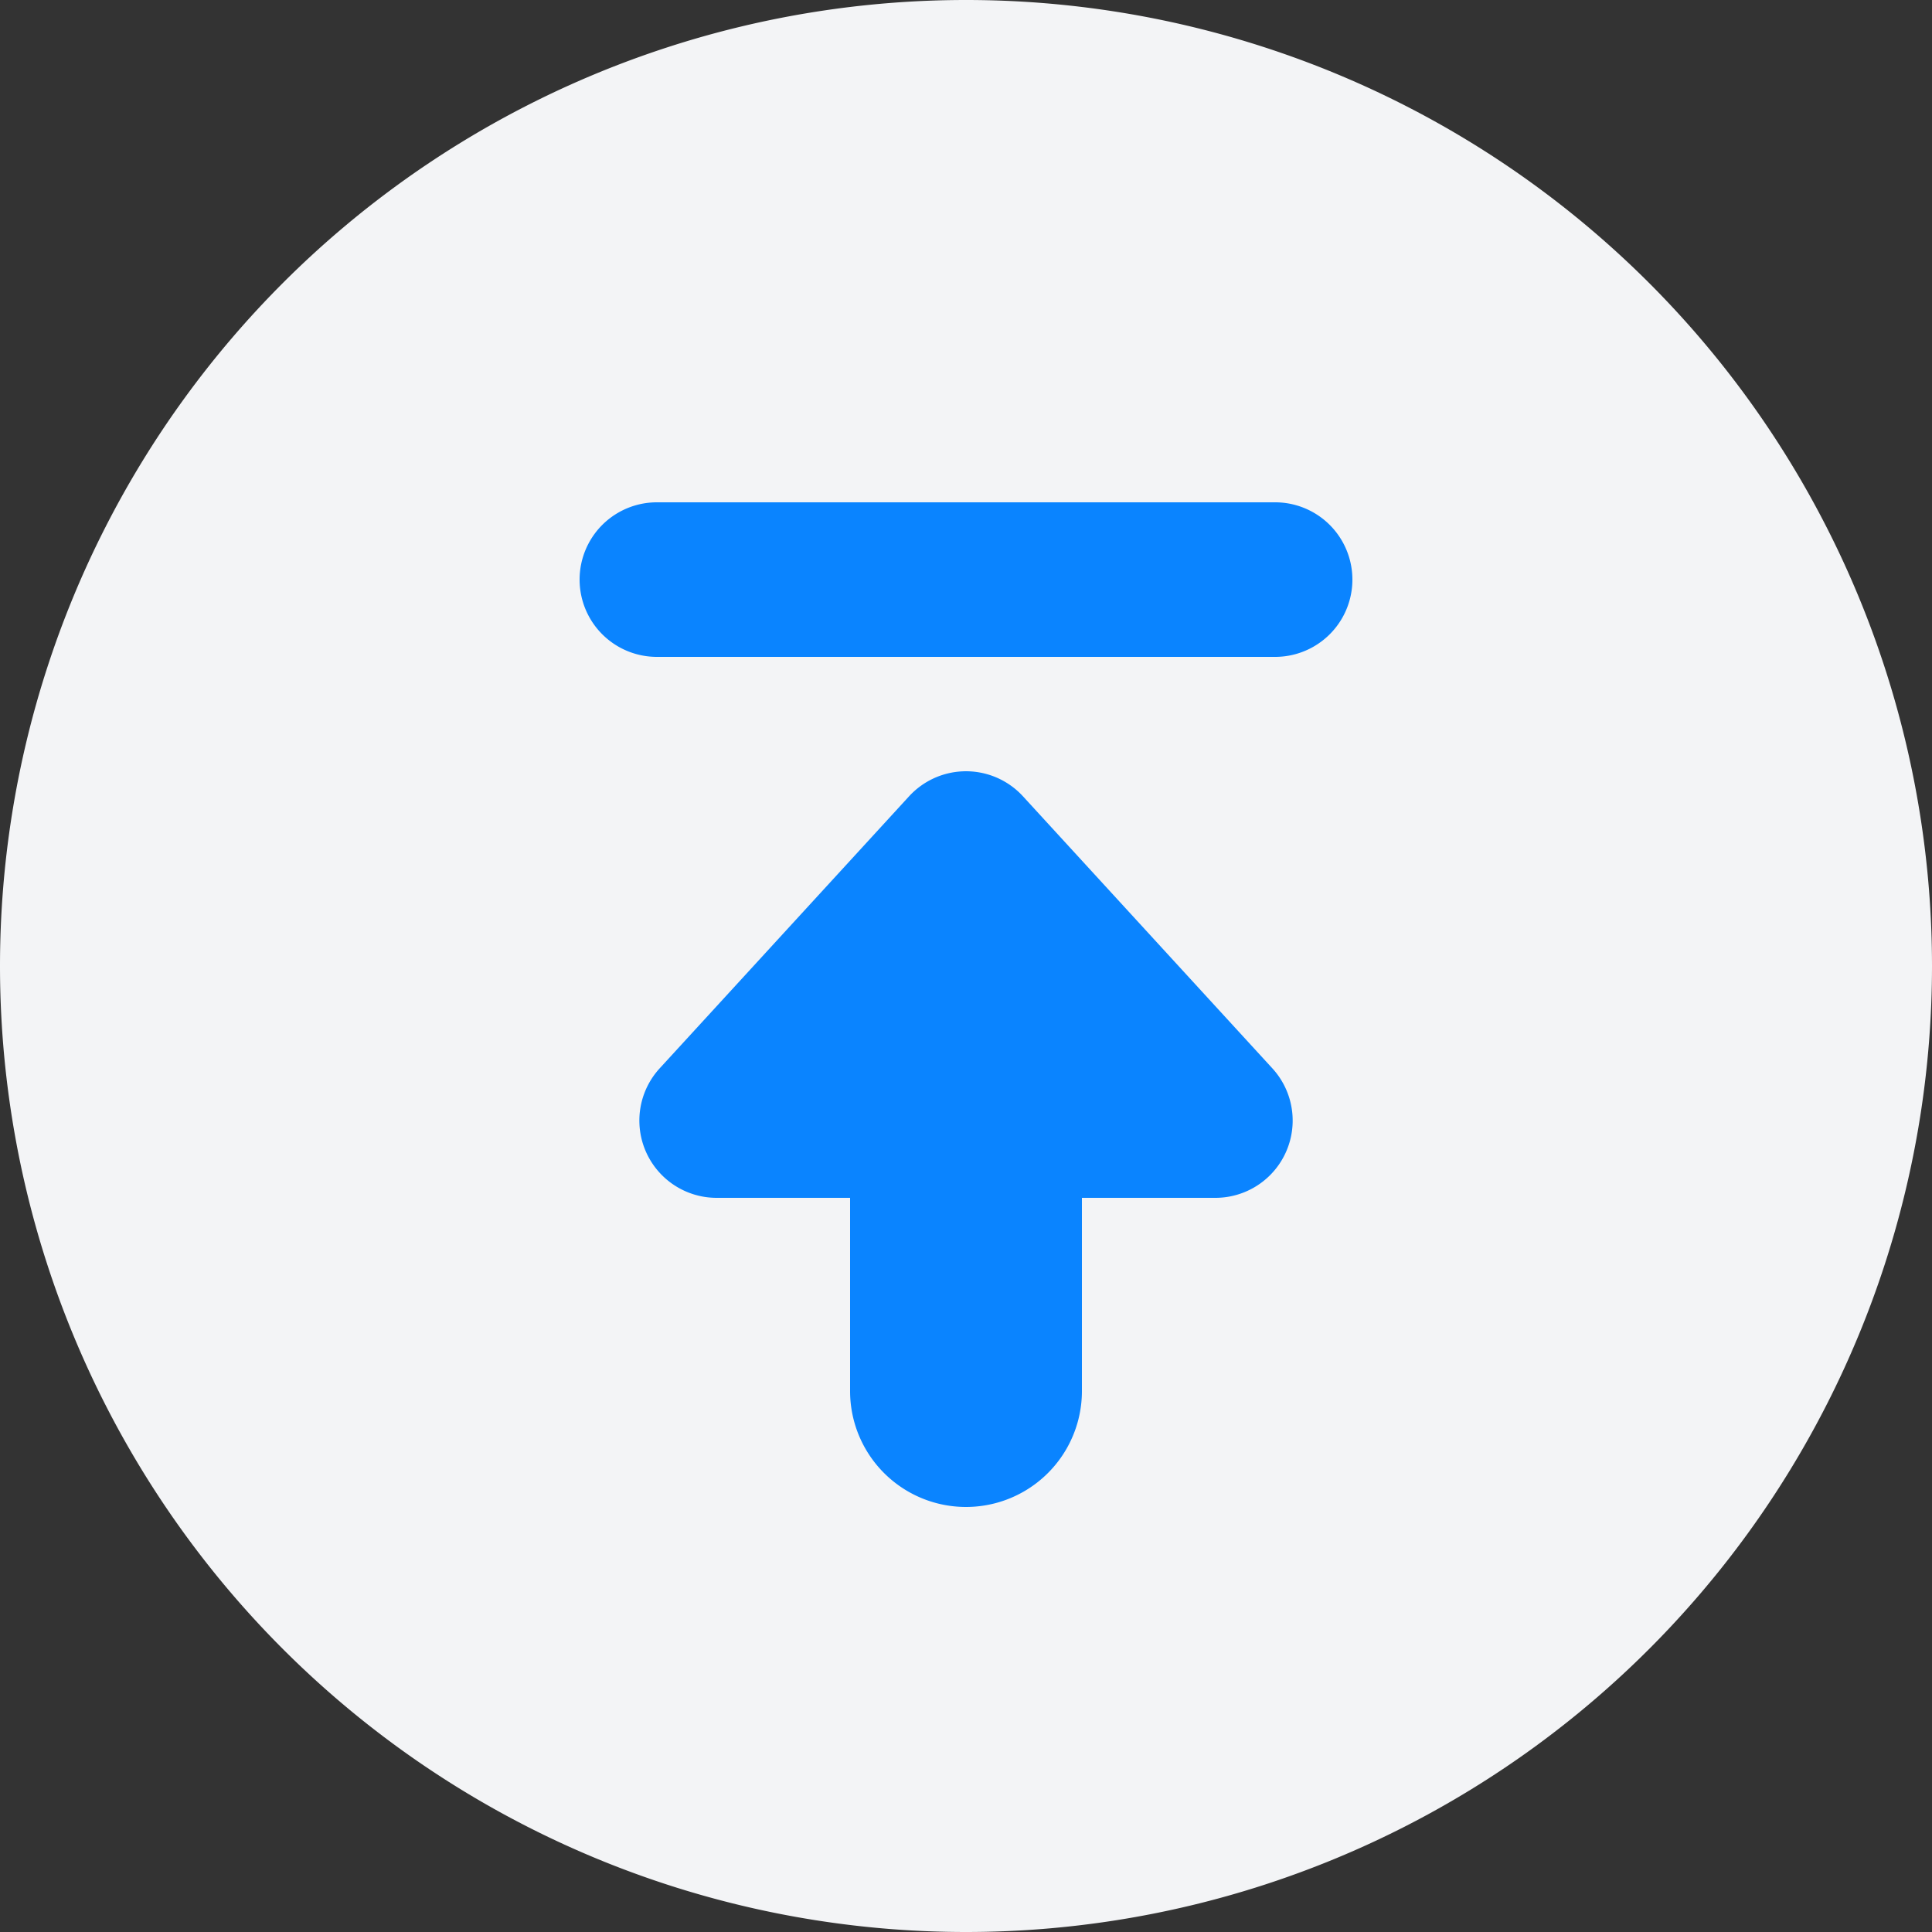
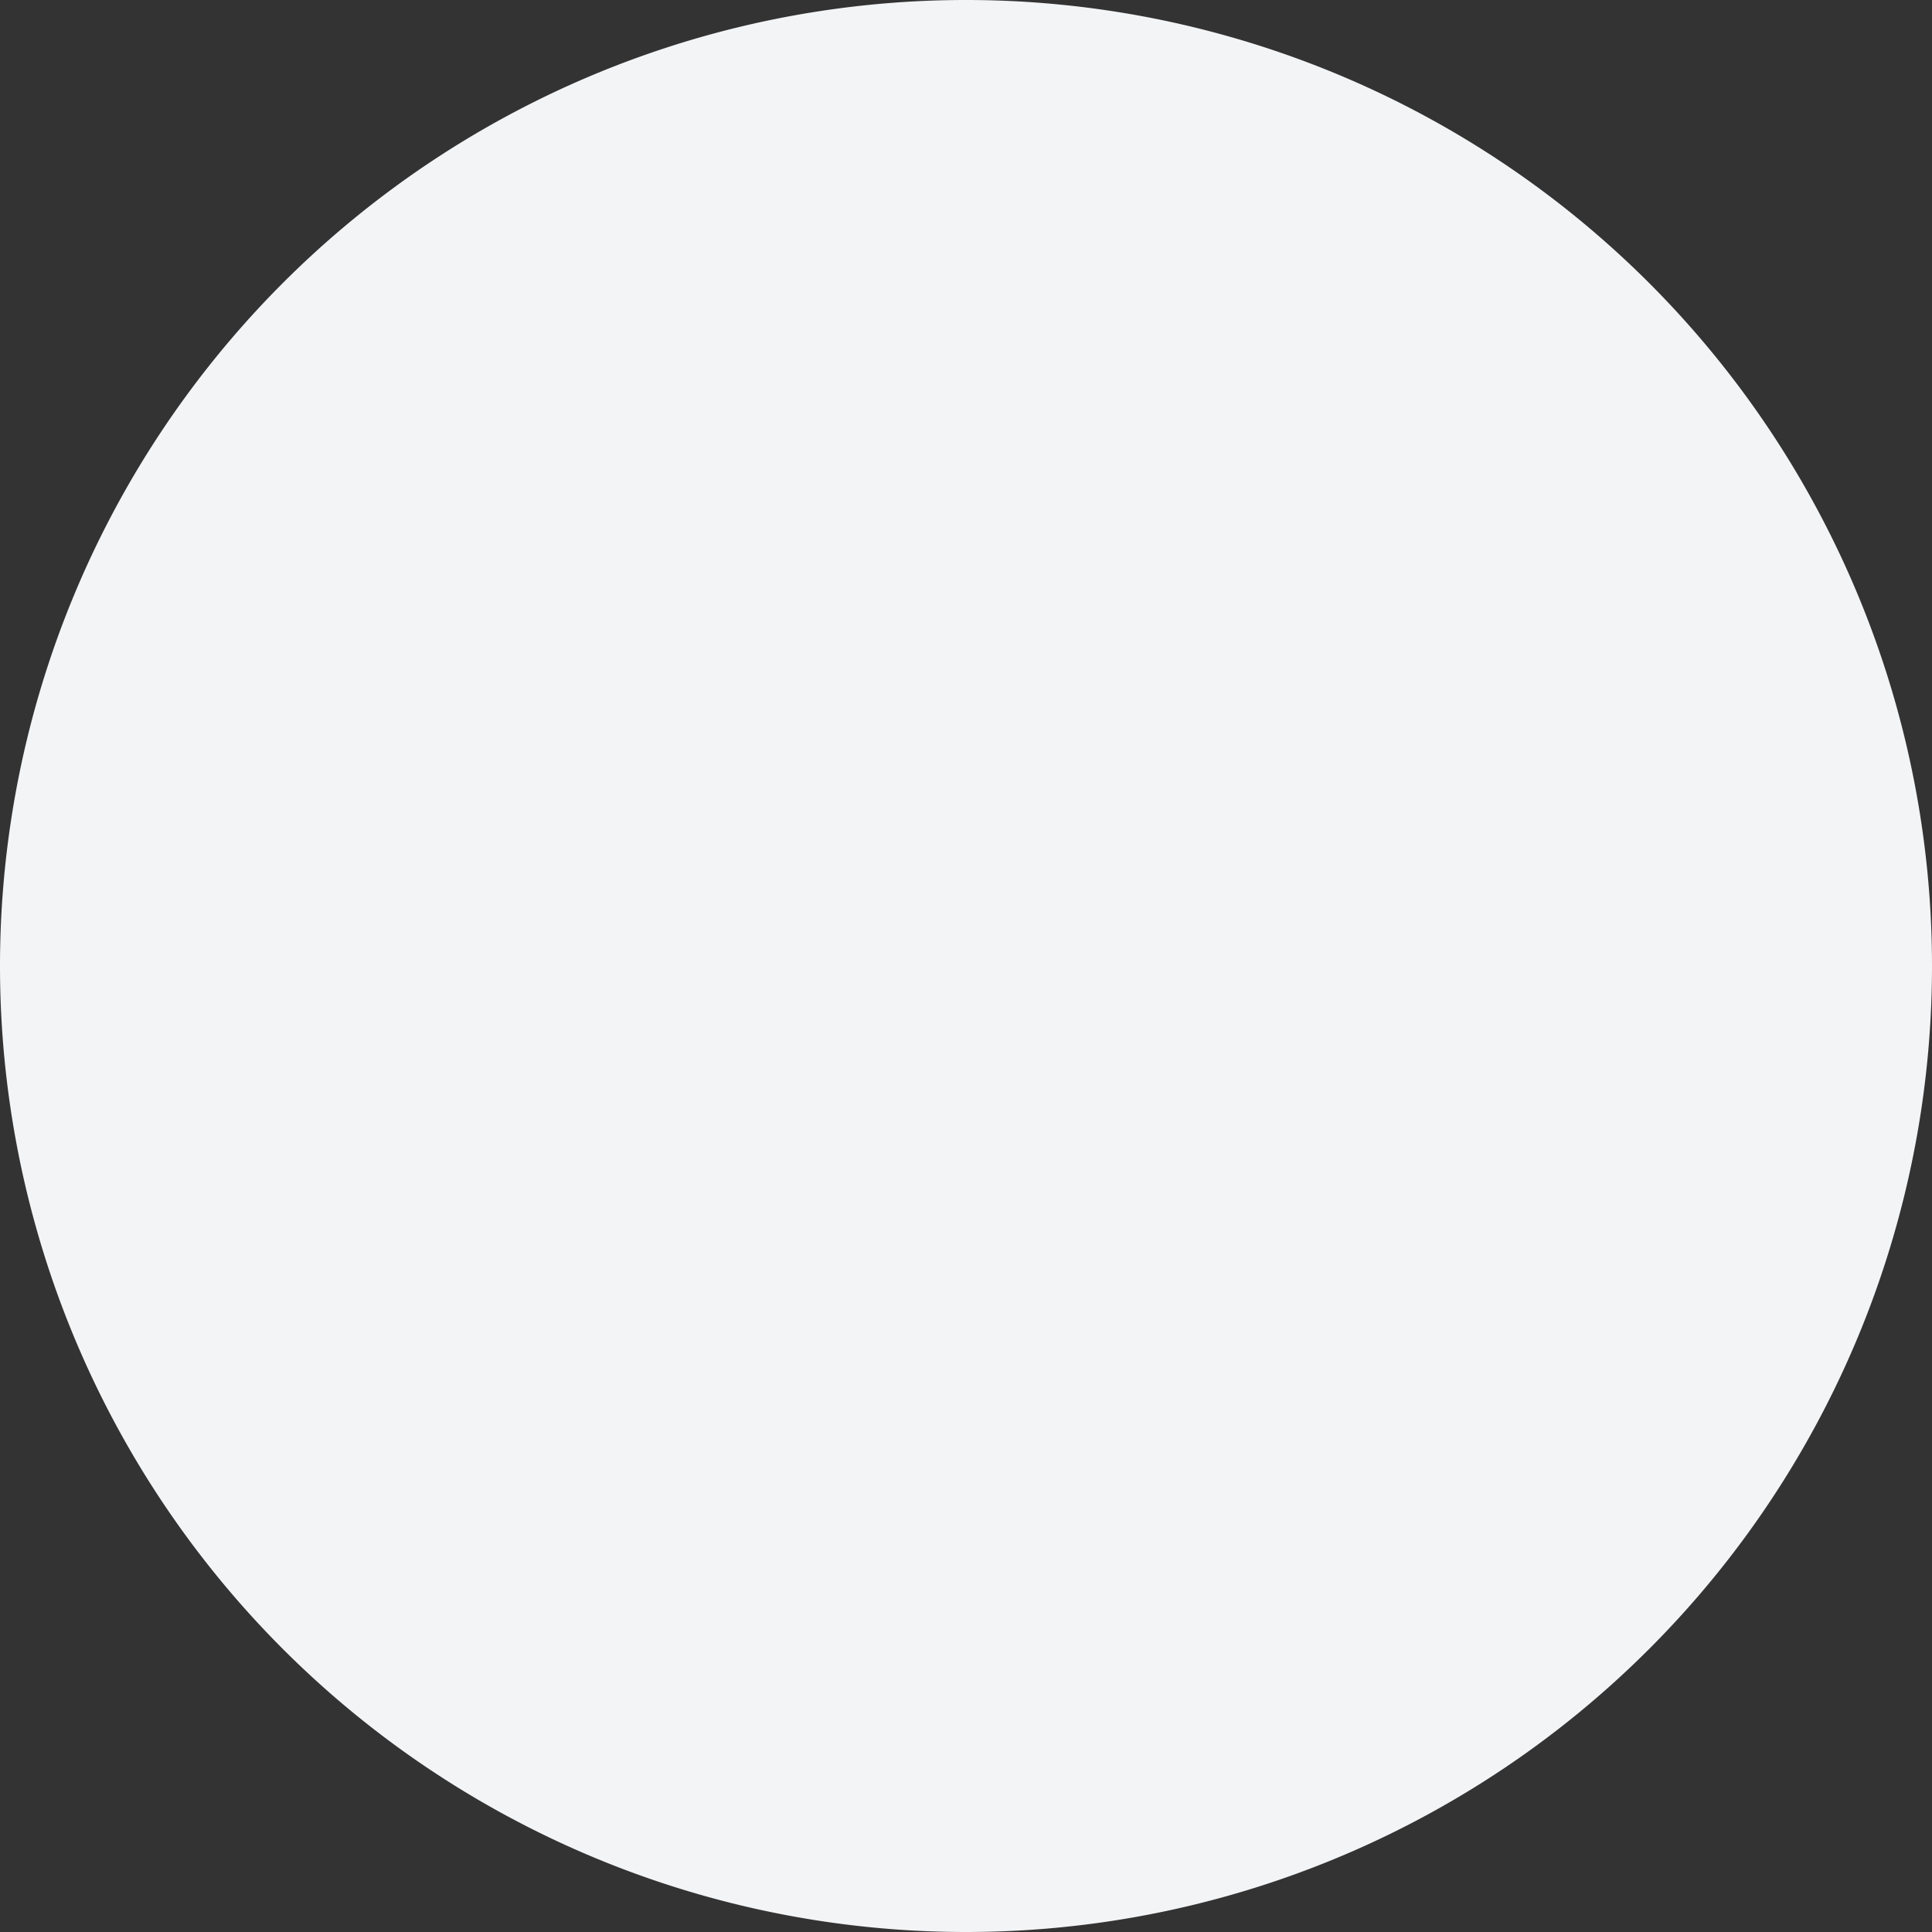
<svg xmlns="http://www.w3.org/2000/svg" t="1730431983969" class="icon" viewBox="0 0 1024 1024" version="1.1" p-id="151764" width="48" height="48">
  <rect x="0" y="0" width="1024" height="1024" fill="#333333" stroke="none" />
  <path d="M512 512m-512 0a512 512 0 1 0 1024 0 512 512 0 1 0-1024 0Z" fill="#F3F4F6" p-id="151765" />
-   <path d="M539.668 419.533a40.96 40.96 0 0 1 2.519 2.519l132.178 144.179A40.96 40.96 0 0 1 644.178 634.88H573.44v102.4a61.44 61.44 0 0 1-122.88 0v-102.4h-70.738a40.96 40.96 0 0 1-30.188-68.628l132.178-144.179a40.96 40.96 0 0 1 57.856-2.54zM675.84 266.24a40.96 40.96 0 1 1 0 81.92H348.16a40.96 40.96 0 1 1 0-81.92h327.68z" fill="#0A84FF" p-id="151766" data-spm-anchor-id="a313x.search_index.0.i174.27f63a81HisEBP" class="selected" />
</svg>